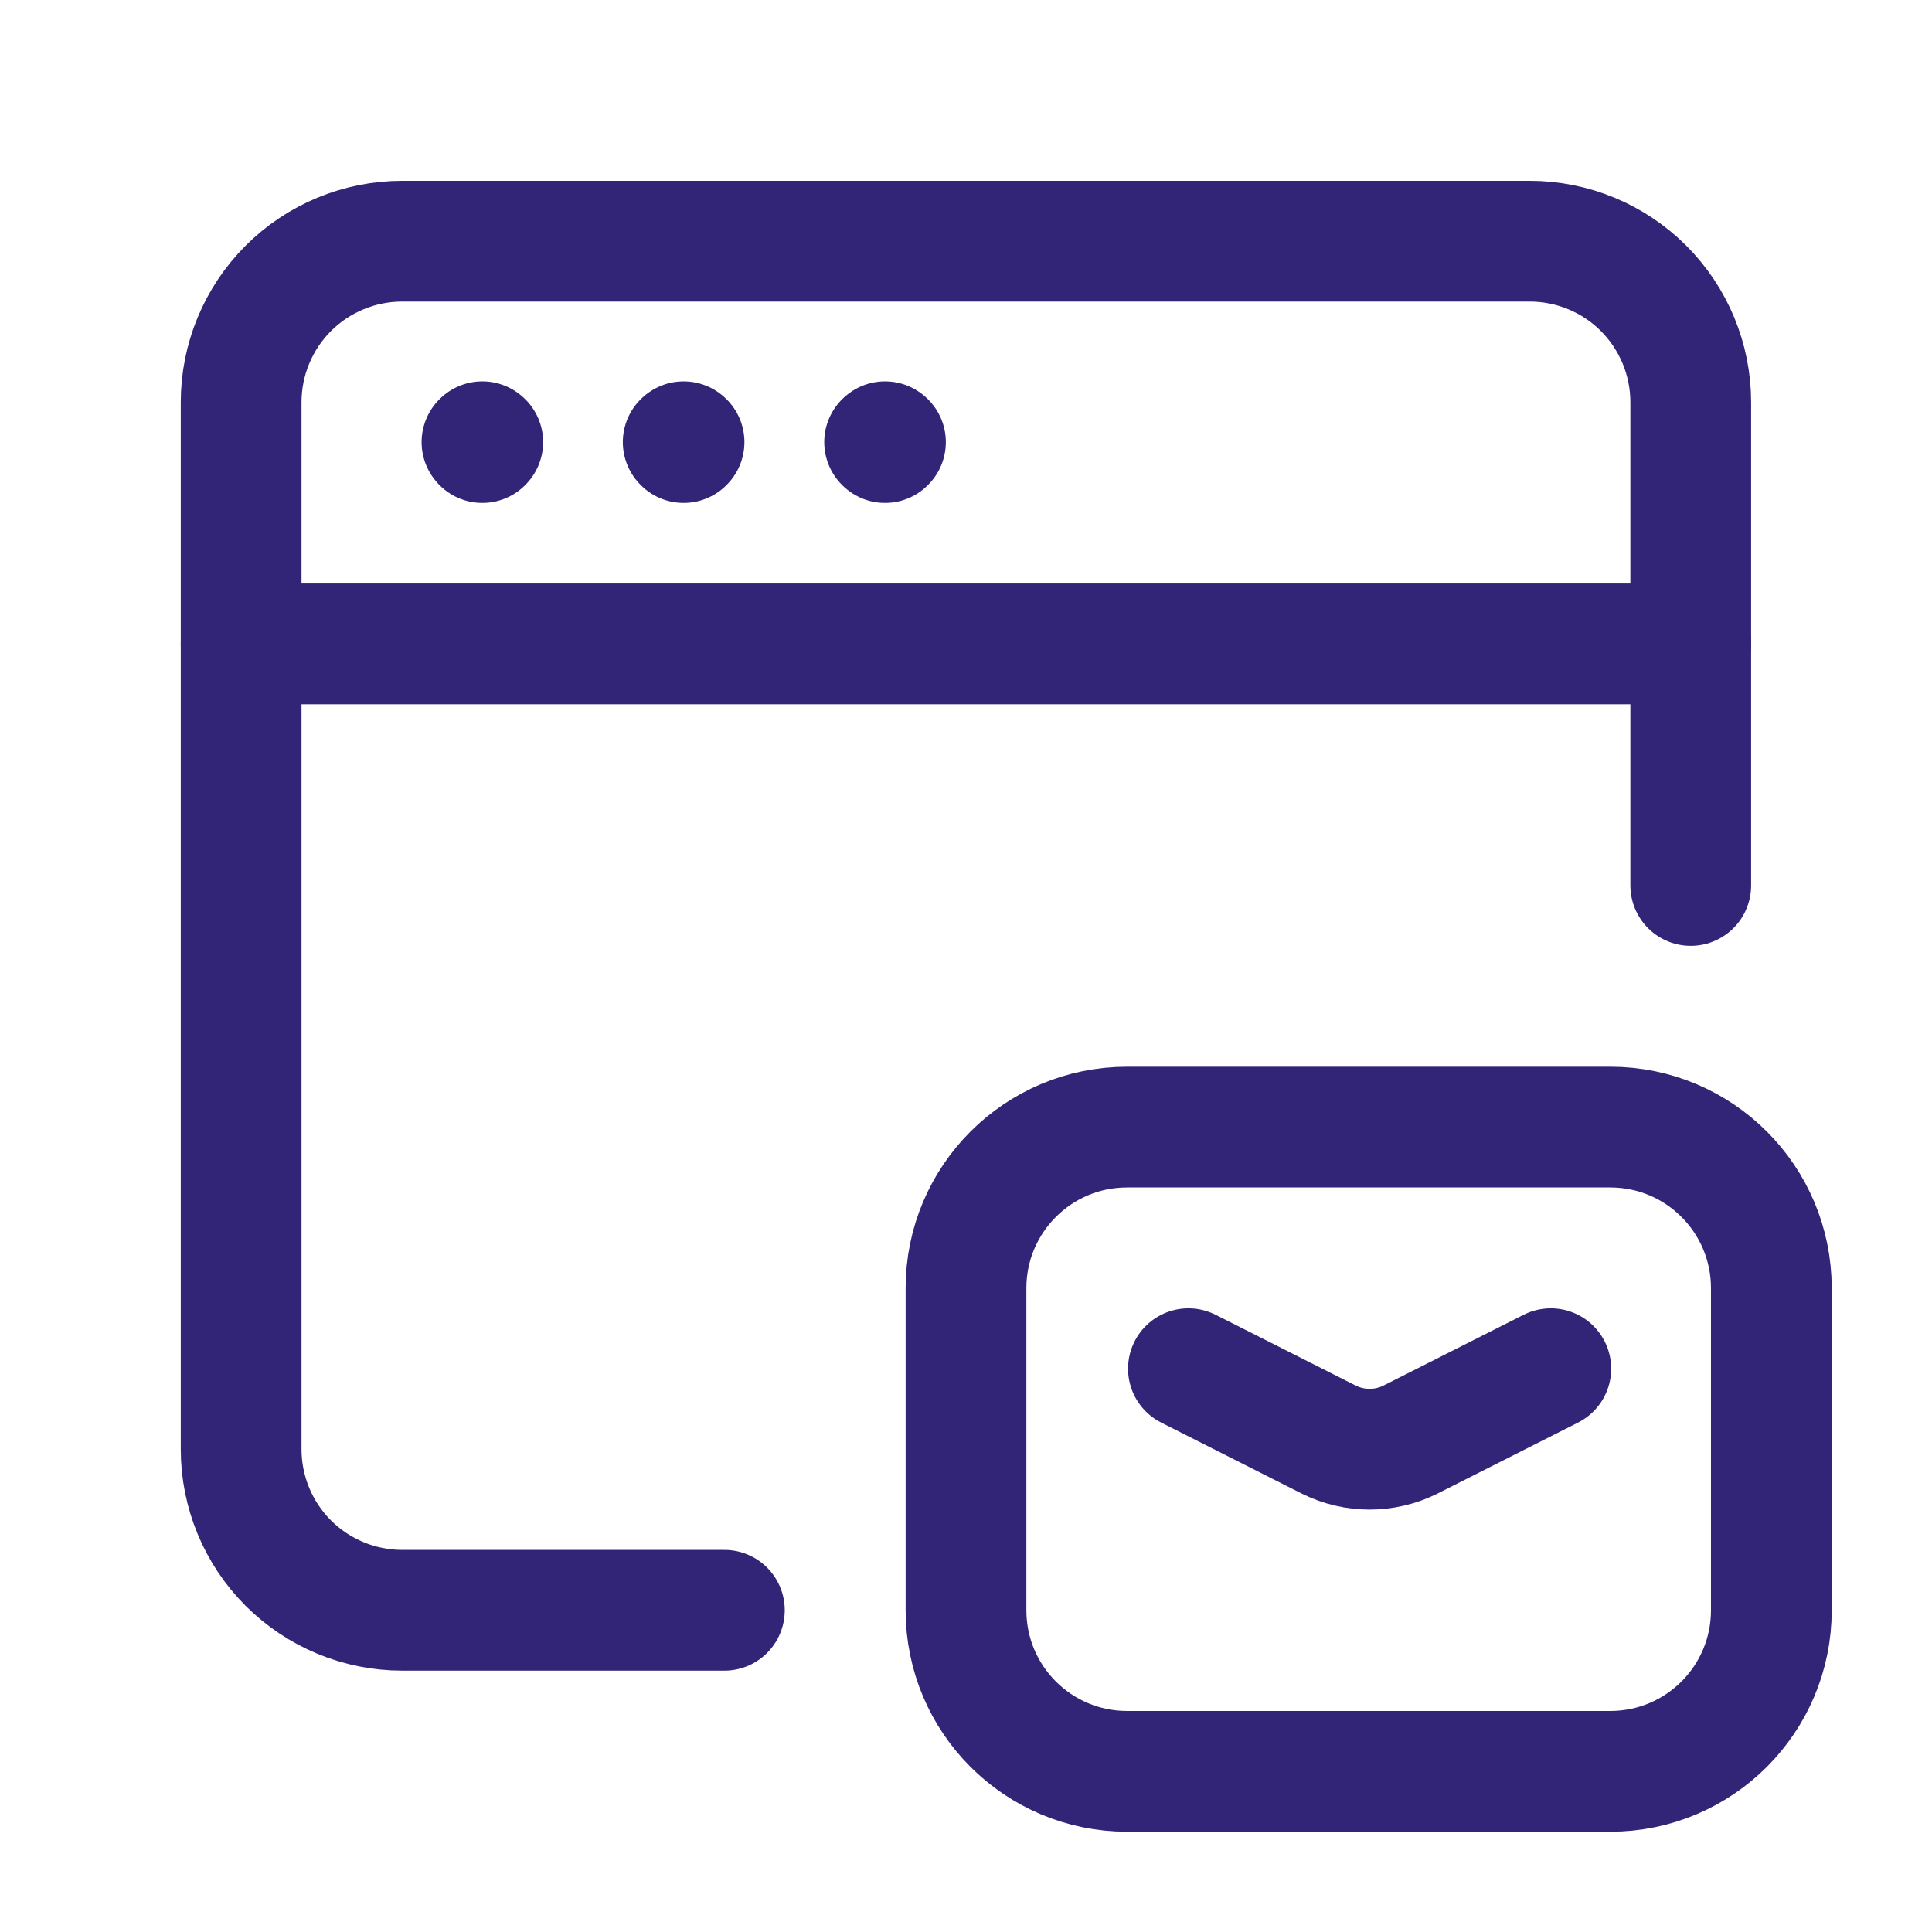
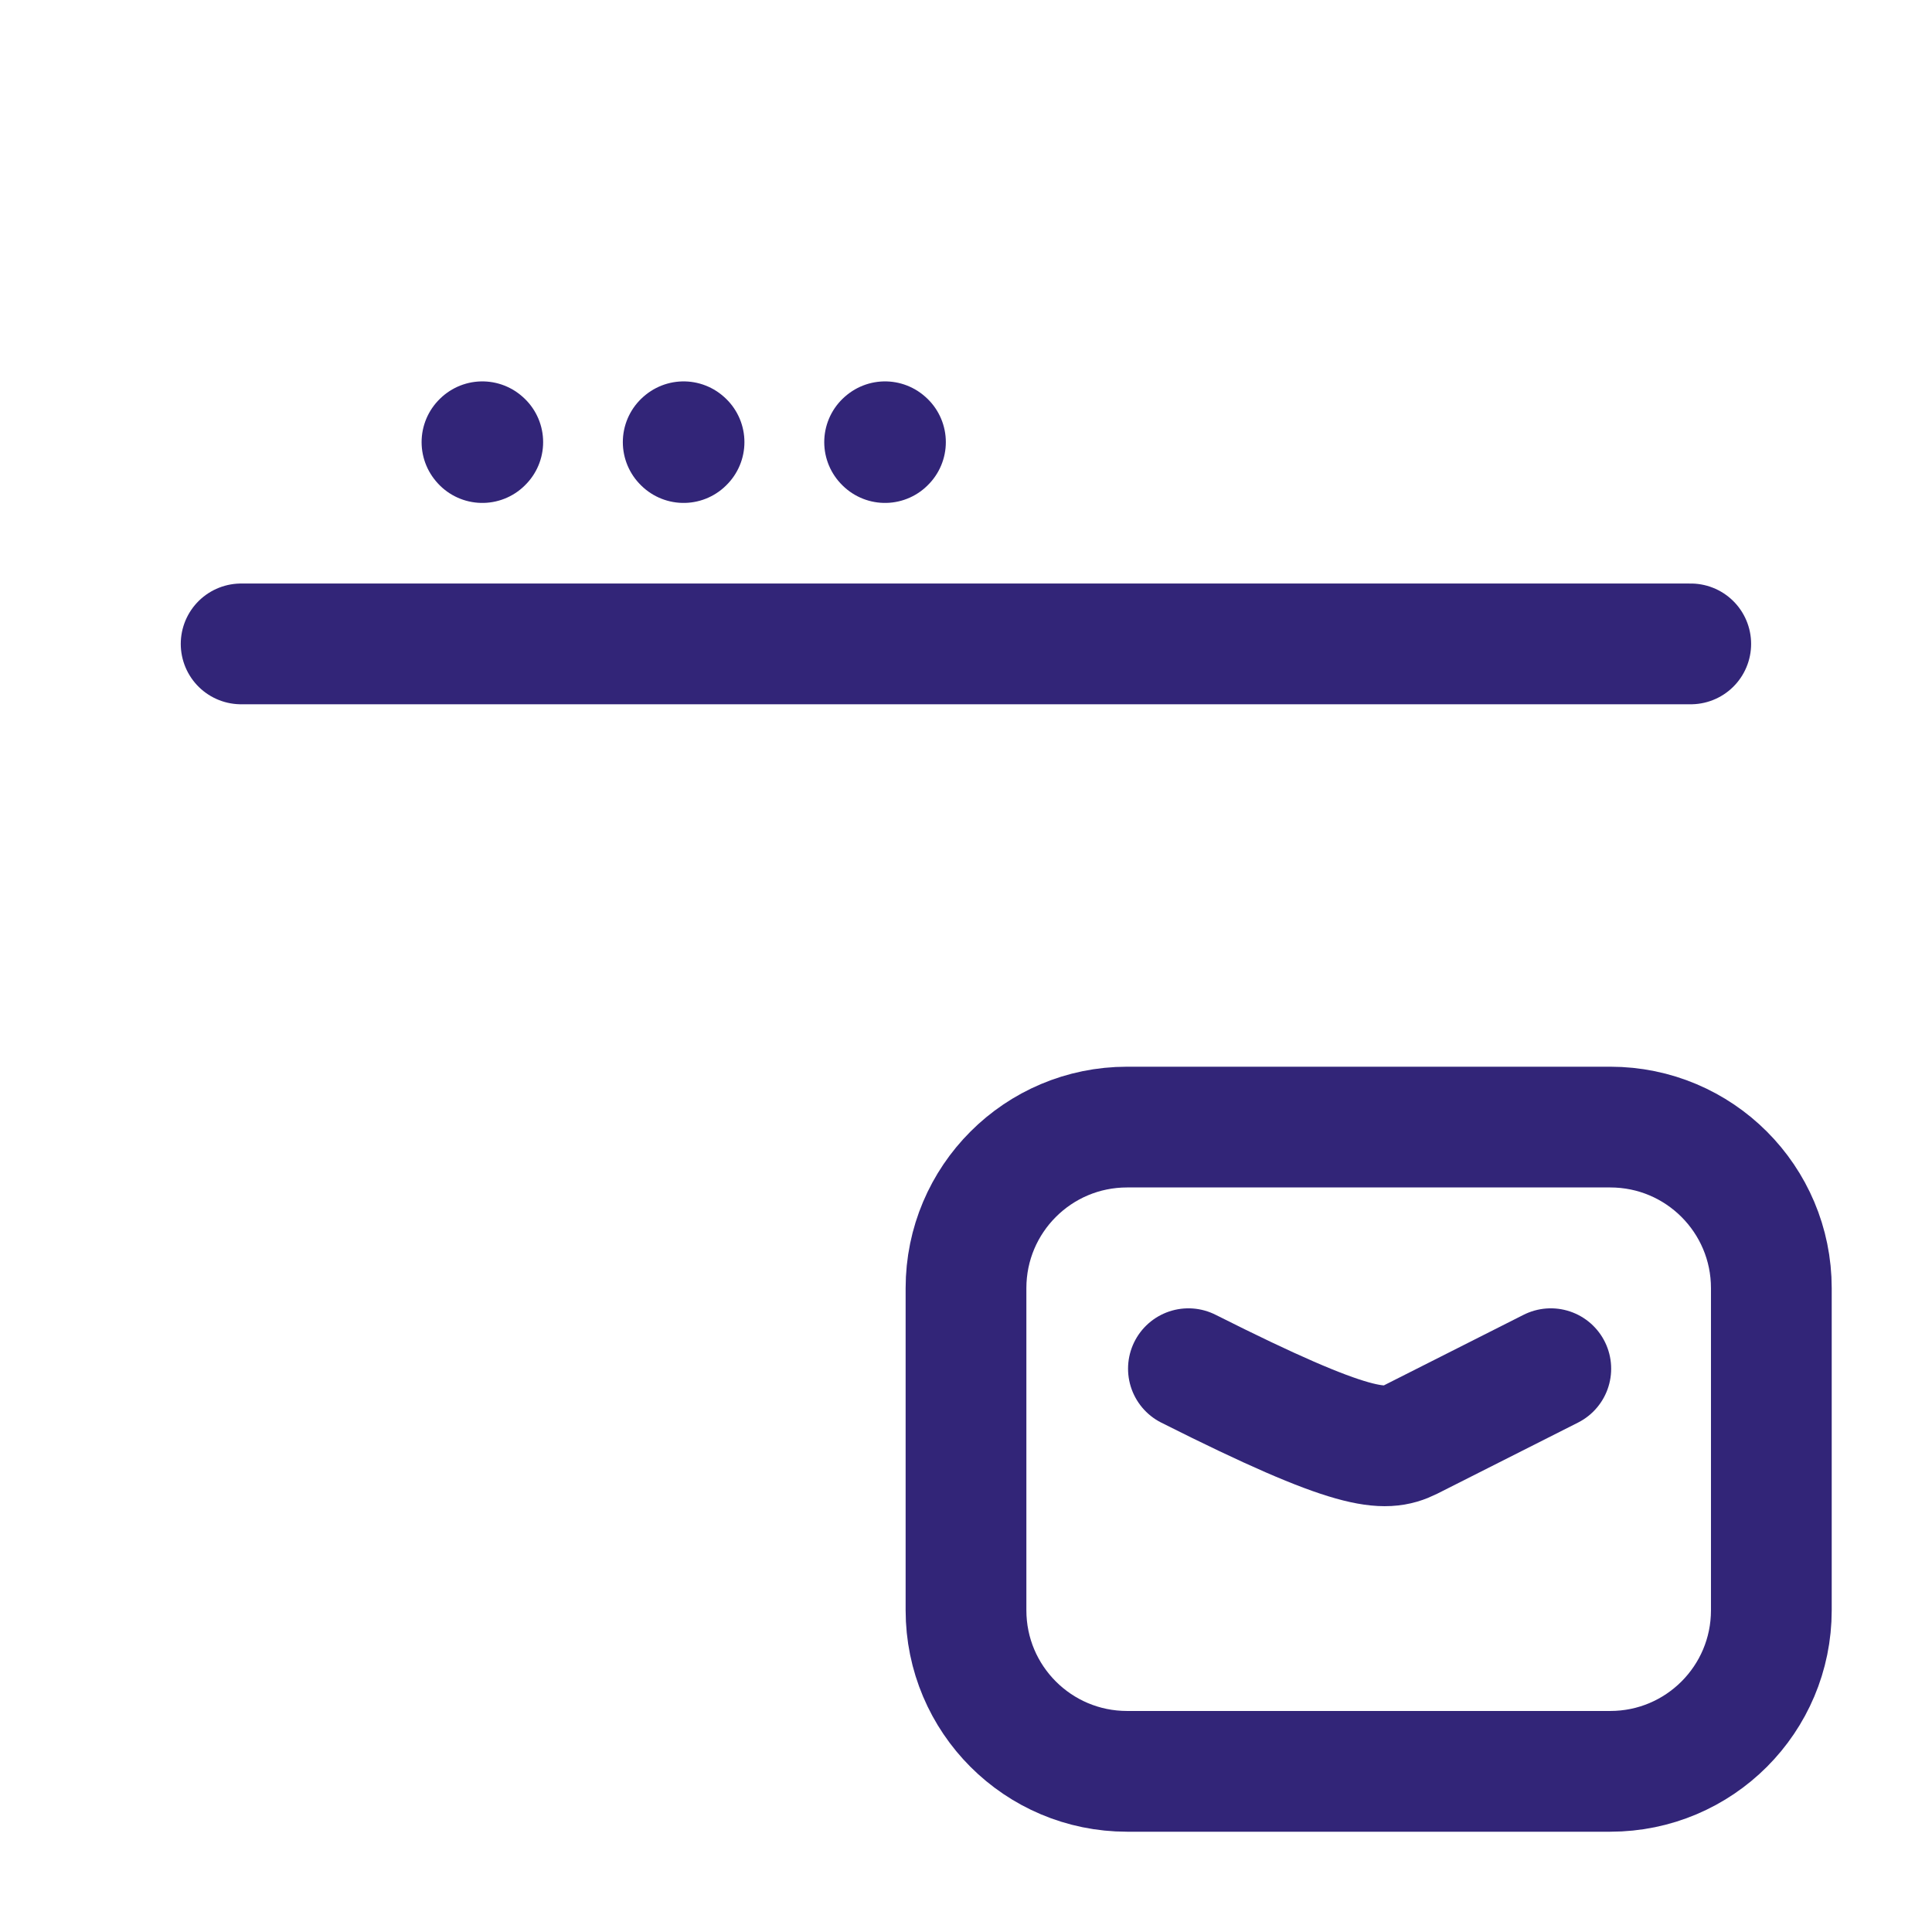
<svg xmlns="http://www.w3.org/2000/svg" width="32" height="32" viewBox="0 0 32 32" fill="none">
  <path d="M3.994 10.665H28.004" stroke="#322578" stroke-width="2" stroke-linecap="round" stroke-linejoin="round" />
  <path d="M14.659 7.317L14.652 7.323L14.659 7.33L14.666 7.323L14.659 7.317" stroke="#322578" stroke-width="2" stroke-linecap="round" stroke-linejoin="round" />
  <path d="M11.323 7.317L11.316 7.323L11.323 7.33L11.33 7.323L11.323 7.317" stroke="#322578" stroke-width="2" stroke-linecap="round" stroke-linejoin="round" />
  <path d="M7.989 7.317L7.983 7.323L7.989 7.33L7.996 7.323L7.989 7.317" stroke="#322578" stroke-width="2" stroke-linecap="round" stroke-linejoin="round" />
-   <path d="M11.998 26.671H6.662C5.954 26.671 5.276 26.39 4.775 25.89C4.275 25.39 3.994 24.711 3.994 24.003V6.663C3.994 5.955 4.275 5.277 4.775 4.776C5.276 4.276 5.954 3.995 6.662 3.995H25.336C26.044 3.995 26.723 4.276 27.223 4.776C27.723 5.277 28.004 5.955 28.004 6.663V14.666" stroke="#322578" stroke-width="2" stroke-linecap="round" stroke-linejoin="round" />
  <path fill-rule="evenodd" clip-rule="evenodd" d="M16 21.336V26.671C16 28.145 17.194 29.339 18.668 29.339H26.671C28.145 29.339 29.339 28.145 29.339 26.671V21.336C29.339 19.862 28.145 18.668 26.671 18.668H18.668C17.194 18.668 16 19.862 16 21.336Z" stroke="#322578" stroke-width="2" stroke-linecap="round" stroke-linejoin="round" />
-   <path d="M19.684 22.67L22.012 23.846C22.436 24.056 22.934 24.056 23.358 23.846L25.686 22.67" stroke="#322578" stroke-width="2" stroke-linecap="round" stroke-linejoin="round" />
+   <path d="M19.684 22.67C22.436 24.056 22.934 24.056 23.358 23.846L25.686 22.67" stroke="#322578" stroke-width="2" stroke-linecap="round" stroke-linejoin="round" />
</svg>